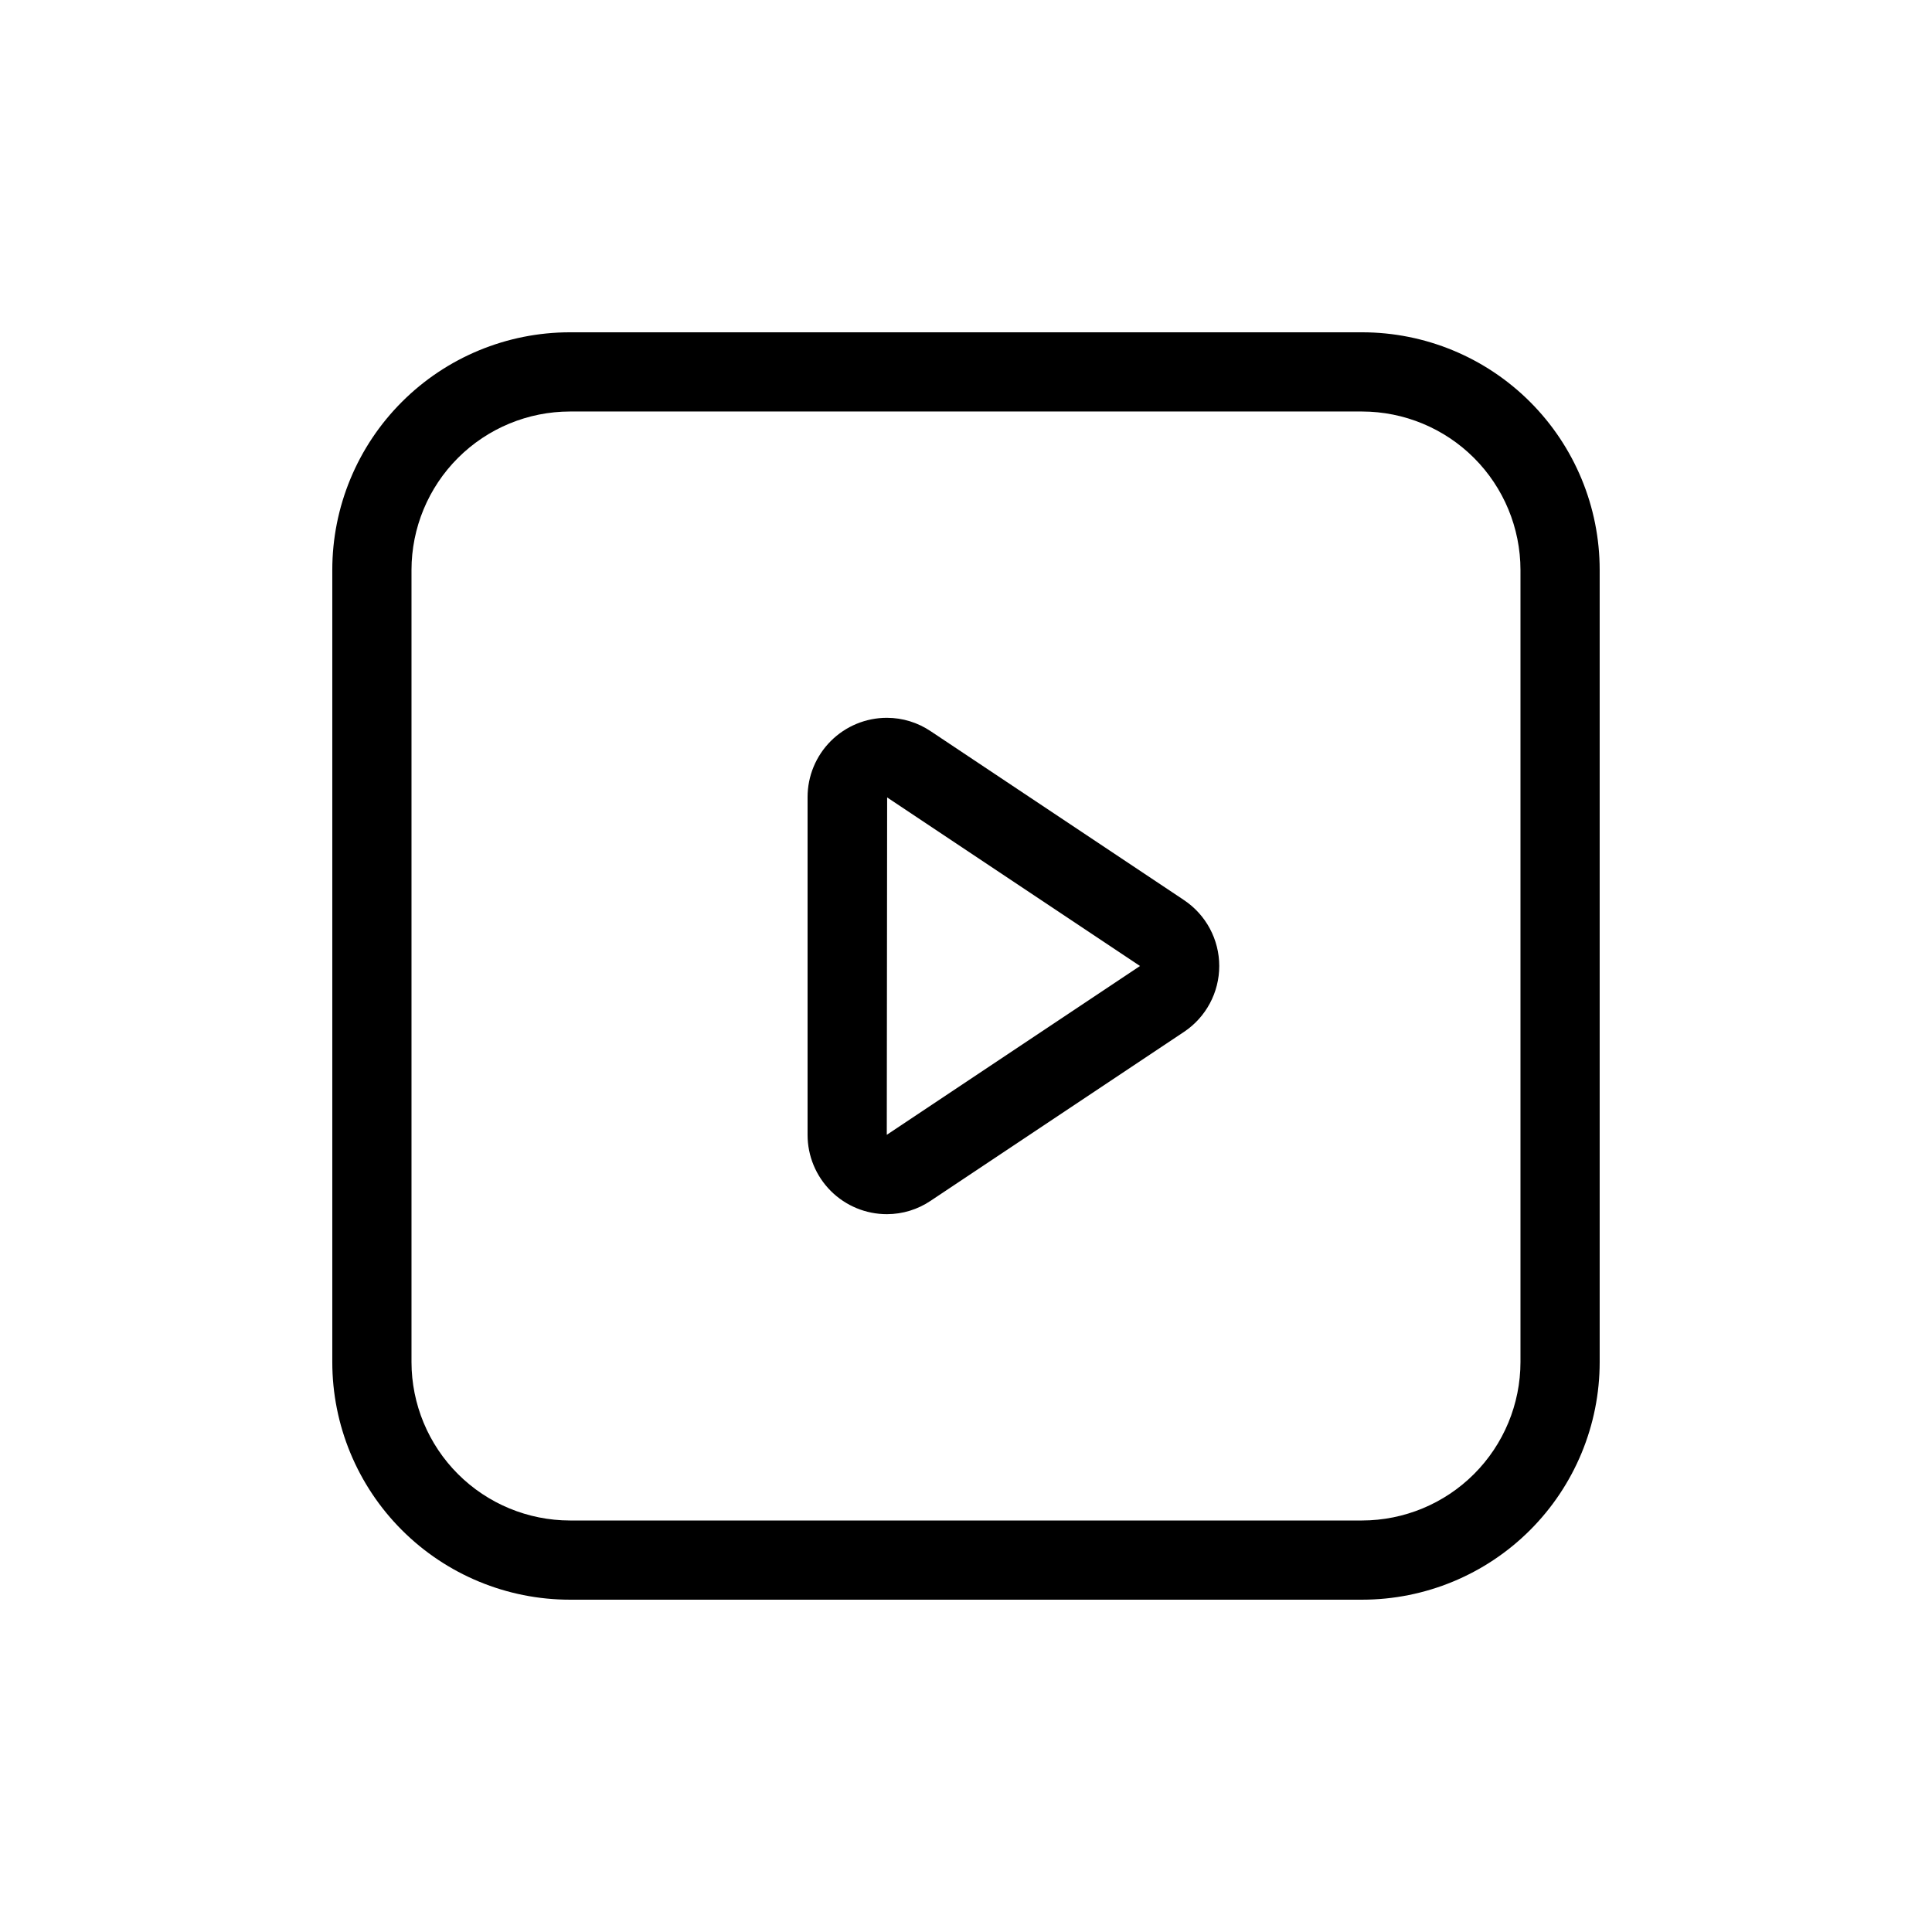
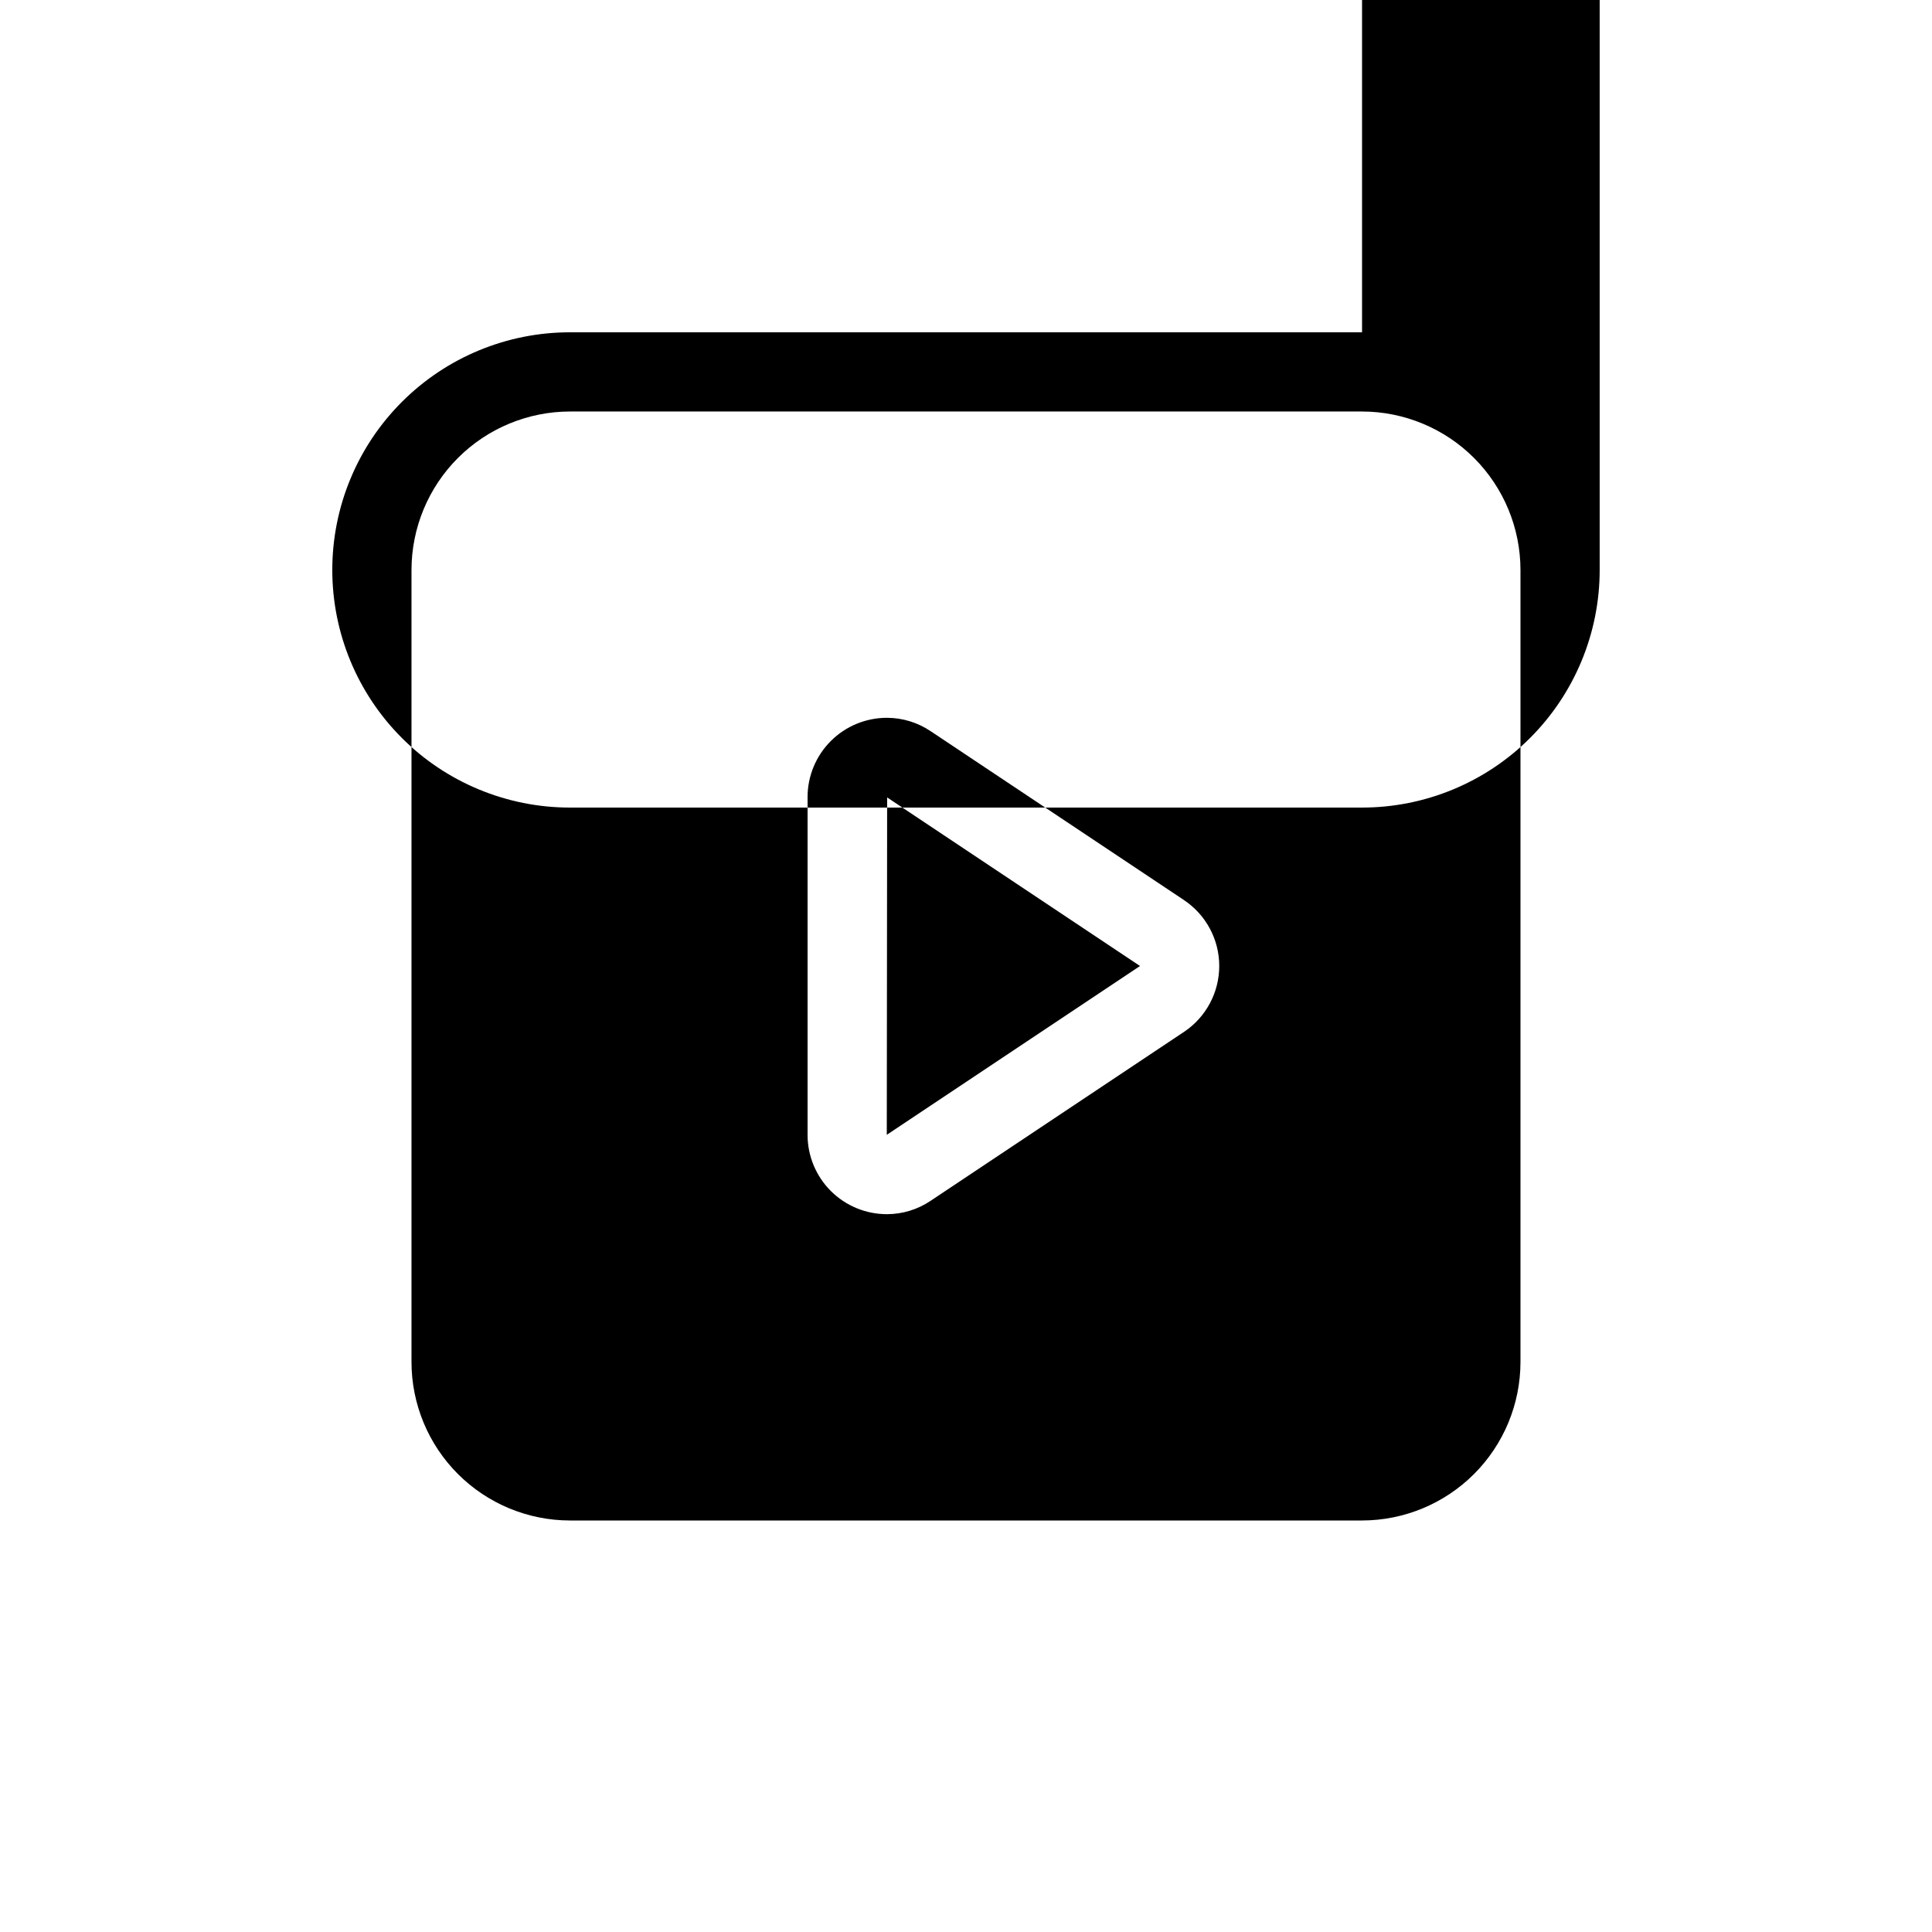
<svg xmlns="http://www.w3.org/2000/svg" fill="#000000" width="800px" height="800px" version="1.1" viewBox="144 144 512 512">
-   <path d="m379.1 355.32 67.02 44.68-67.113 44.742 0.094-89.426m-0.035-21.094v0.004c-5.582-0.008-10.938 2.203-14.887 6.148-3.949 3.945-6.168 9.297-6.164 14.879v89.488c-0.004 5.582 2.215 10.938 6.164 14.883 3.949 3.941 9.305 6.156 14.887 6.144 4.129-0.008 8.164-1.246 11.586-3.562l67.113-44.742c5.84-3.894 9.348-10.449 9.348-17.469 0-7.016-3.508-13.57-9.348-17.465l-67.113-44.742c-3.422-2.312-7.457-3.555-11.586-3.562zm125.89-81.168c11.133 0.012 21.805 4.438 29.676 12.309 7.871 7.871 12.297 18.543 12.309 29.676v209.92c-0.012 11.133-4.438 21.805-12.309 29.676-7.871 7.871-18.543 12.297-29.676 12.309h-209.92c-11.133-0.012-21.805-4.438-29.676-12.309-7.871-7.871-12.297-18.543-12.309-29.676v-209.92c0.012-11.133 4.438-21.805 12.309-29.676 7.871-7.871 18.543-12.297 29.676-12.309h209.92m0-20.992h-209.92c-16.703 0-32.723 6.633-44.531 18.445-11.812 11.809-18.445 27.828-18.445 44.531v209.92c0 16.703 6.633 32.723 18.445 44.531 11.809 11.812 27.828 18.445 44.531 18.445h209.92c16.703 0 32.723-6.633 44.531-18.445 11.812-11.809 18.445-27.828 18.445-44.531v-209.92c0-16.703-6.633-32.723-18.445-44.531-11.809-11.812-27.828-18.445-44.531-18.445z" />
+   <path d="m379.1 355.32 67.02 44.68-67.113 44.742 0.094-89.426m-0.035-21.094v0.004c-5.582-0.008-10.938 2.203-14.887 6.148-3.949 3.945-6.168 9.297-6.164 14.879v89.488c-0.004 5.582 2.215 10.938 6.164 14.883 3.949 3.941 9.305 6.156 14.887 6.144 4.129-0.008 8.164-1.246 11.586-3.562l67.113-44.742c5.84-3.894 9.348-10.449 9.348-17.469 0-7.016-3.508-13.57-9.348-17.465l-67.113-44.742c-3.422-2.312-7.457-3.555-11.586-3.562zm125.89-81.168c11.133 0.012 21.805 4.438 29.676 12.309 7.871 7.871 12.297 18.543 12.309 29.676v209.92c-0.012 11.133-4.438 21.805-12.309 29.676-7.871 7.871-18.543 12.297-29.676 12.309h-209.92c-11.133-0.012-21.805-4.438-29.676-12.309-7.871-7.871-12.297-18.543-12.309-29.676v-209.92c0.012-11.133 4.438-21.805 12.309-29.676 7.871-7.871 18.543-12.297 29.676-12.309h209.92m0-20.992h-209.92c-16.703 0-32.723 6.633-44.531 18.445-11.812 11.809-18.445 27.828-18.445 44.531c0 16.703 6.633 32.723 18.445 44.531 11.809 11.812 27.828 18.445 44.531 18.445h209.92c16.703 0 32.723-6.633 44.531-18.445 11.812-11.809 18.445-27.828 18.445-44.531v-209.92c0-16.703-6.633-32.723-18.445-44.531-11.809-11.812-27.828-18.445-44.531-18.445z" />
</svg>